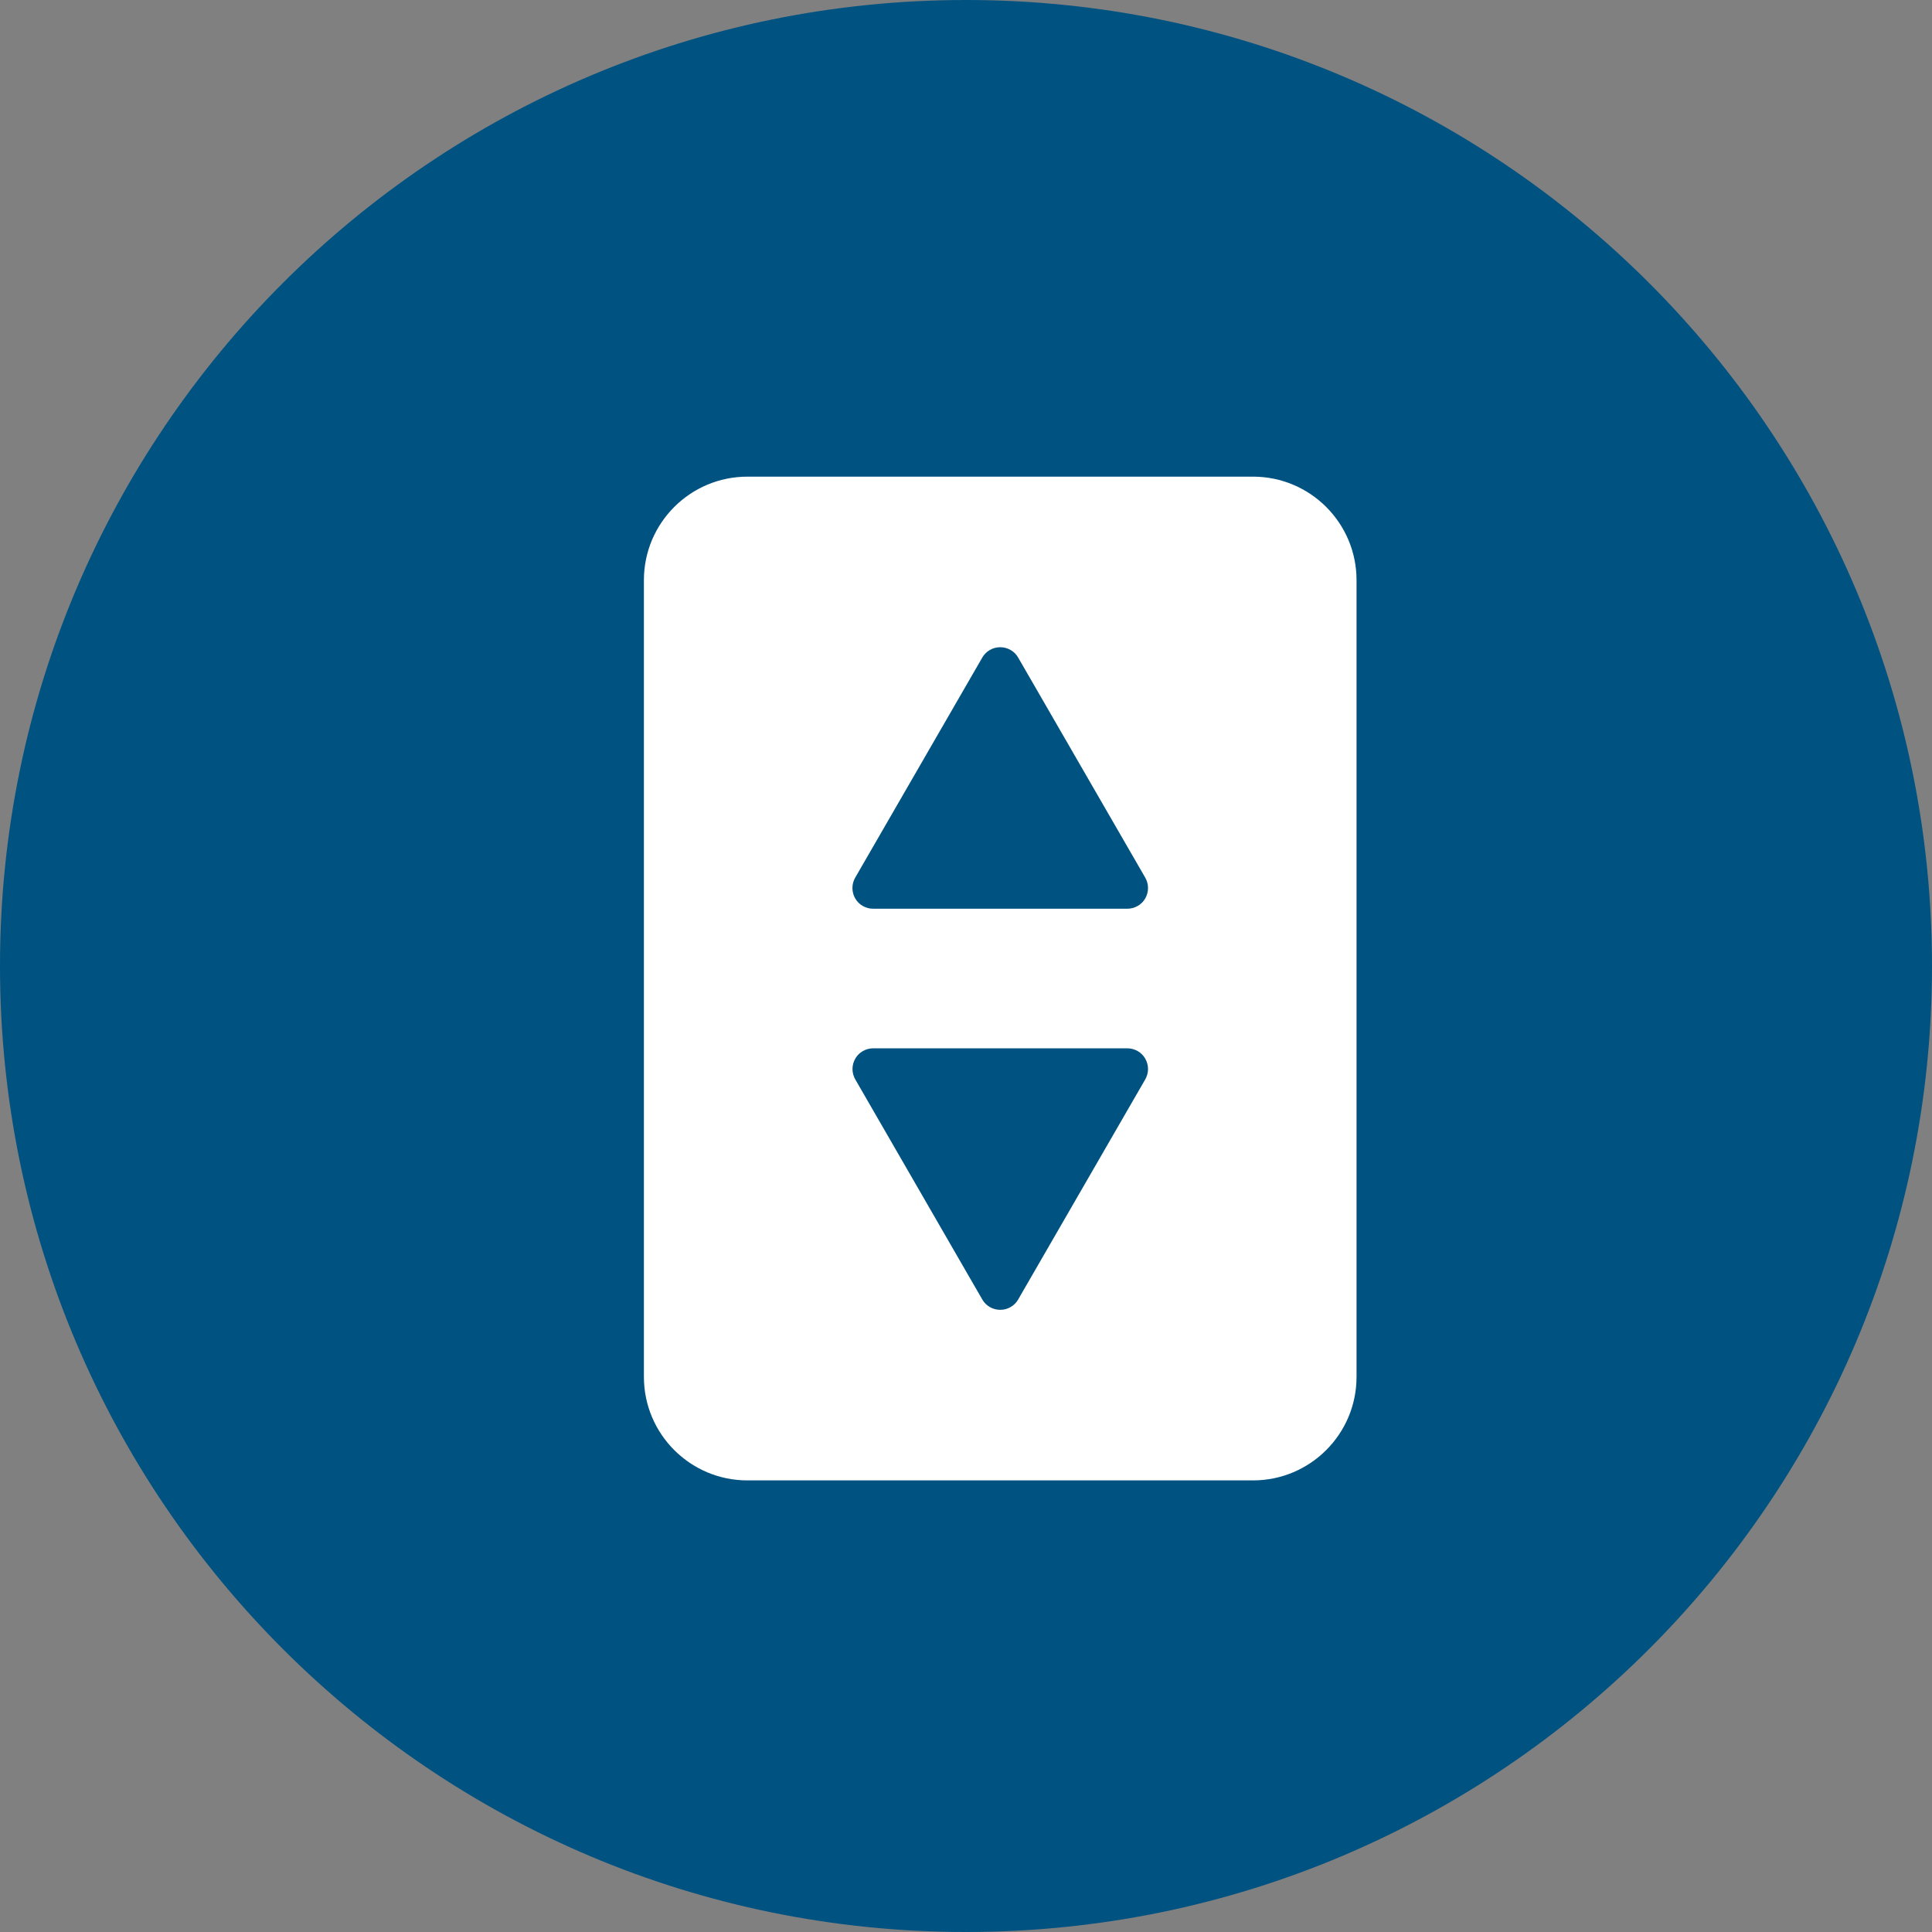
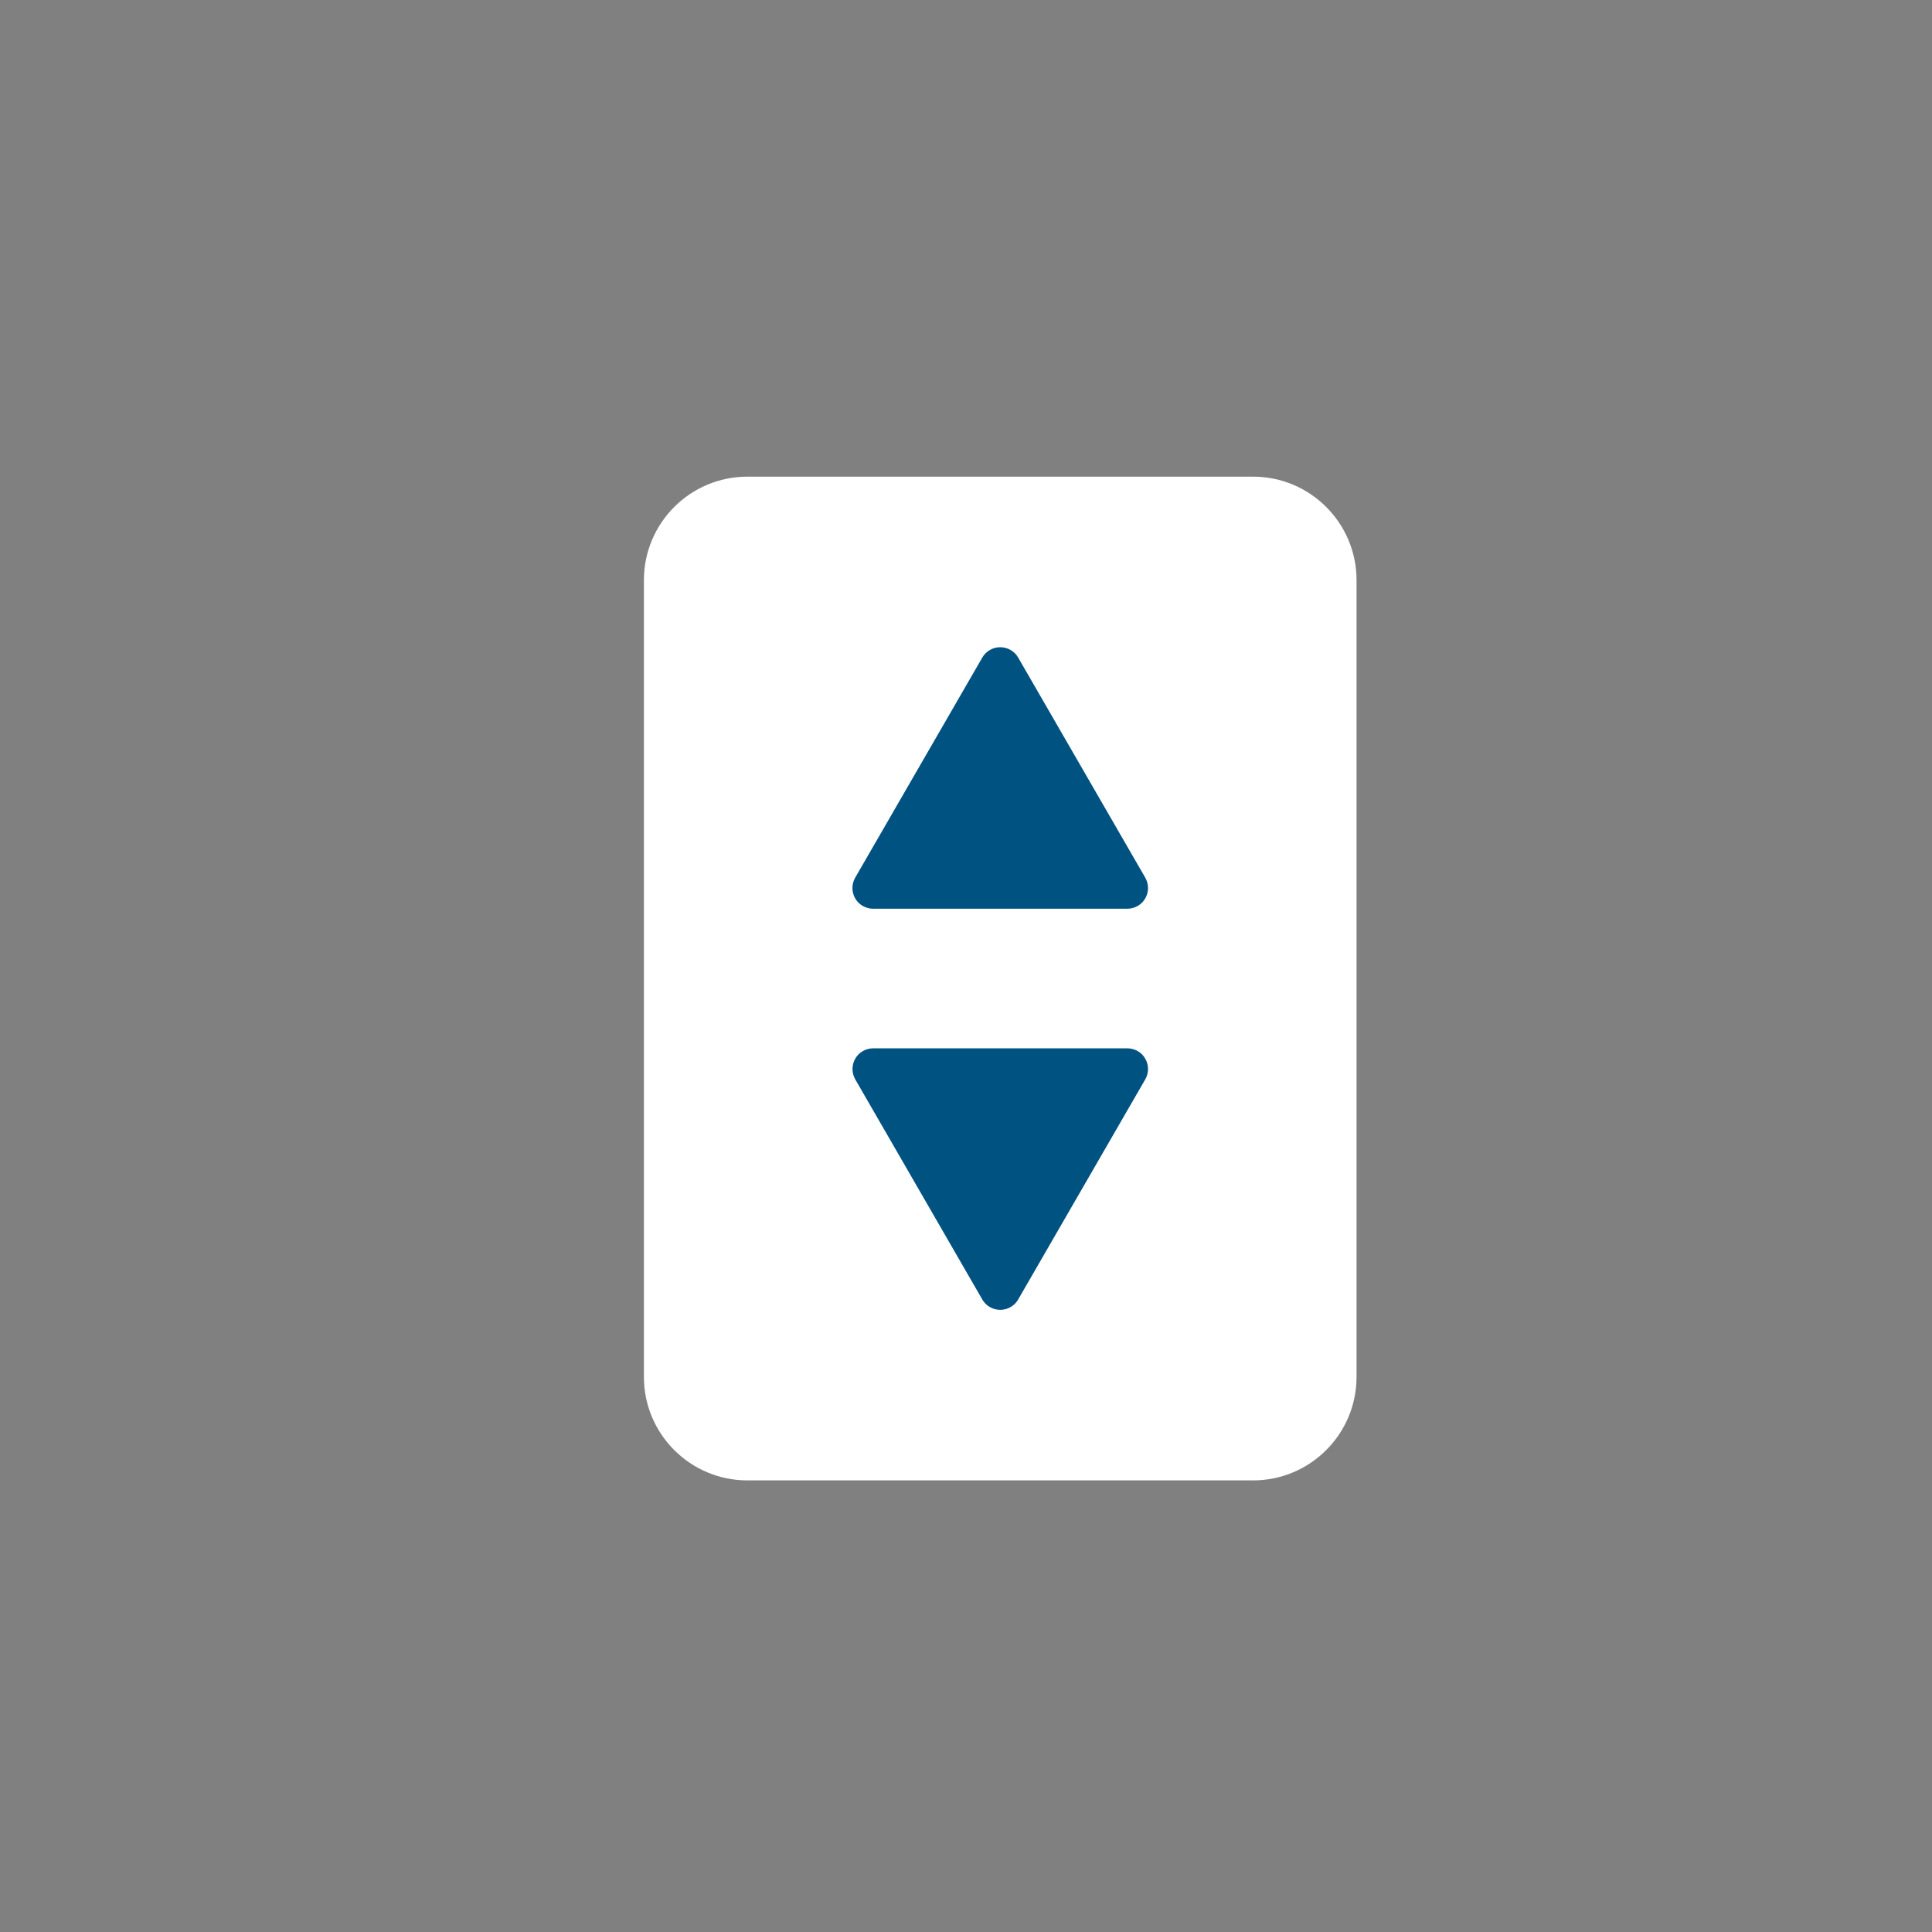
<svg xmlns="http://www.w3.org/2000/svg" width="28" height="28" viewBox="0 0 28 28" fill="none">
  <rect x="0" y="0" width="28" height="28" fill="#808080" stroke="none" />
  <g clip-path="url(#clip0_63_178)">
-     <path d="M0 14C0 6.268 6.268 0 14 0C21.732 0 28 6.268 28 14C28 21.732 21.732 28 14 28C6.268 28 0 21.732 0 14Z" fill="#005281" />
    <path d="M18.16 6.908H10.832C10.004 6.908 9.332 7.58 9.332 8.408V19.955C9.332 20.783 10.004 21.455 10.832 21.455H18.16C18.988 21.455 19.66 20.783 19.66 19.955V8.408C19.66 7.58 18.988 6.908 18.16 6.908Z" fill="white" />
    <path d="M14.236 9.53C14.262 9.484 14.3 9.446 14.346 9.42C14.391 9.394 14.443 9.38 14.496 9.38C14.549 9.38 14.601 9.394 14.646 9.42C14.692 9.446 14.73 9.484 14.756 9.53L16.598 12.72C16.624 12.766 16.638 12.817 16.638 12.87C16.638 12.923 16.624 12.975 16.598 13.02C16.572 13.066 16.534 13.104 16.488 13.13C16.442 13.156 16.391 13.17 16.338 13.17H12.654C12.601 13.17 12.55 13.156 12.504 13.13C12.458 13.104 12.42 13.066 12.394 13.02C12.368 12.975 12.354 12.923 12.354 12.87C12.354 12.817 12.368 12.766 12.394 12.72L14.236 9.53ZM14.756 18.833C14.73 18.879 14.692 18.917 14.646 18.943C14.601 18.969 14.549 18.983 14.496 18.983C14.443 18.983 14.391 18.969 14.346 18.943C14.3 18.917 14.262 18.879 14.236 18.833L12.395 15.643C12.369 15.597 12.355 15.546 12.355 15.493C12.355 15.44 12.369 15.389 12.395 15.343C12.421 15.297 12.459 15.259 12.505 15.233C12.55 15.207 12.602 15.193 12.655 15.193H16.338C16.391 15.193 16.442 15.207 16.488 15.233C16.534 15.259 16.572 15.297 16.598 15.343C16.624 15.389 16.638 15.44 16.638 15.493C16.638 15.546 16.624 15.597 16.598 15.643L14.756 18.833Z" fill="#005281" />
  </g>
  <defs>
    <clipPath id="clip0_63_178">
      <rect width="28" height="28" fill="white" />
    </clipPath>
  </defs>
</svg>